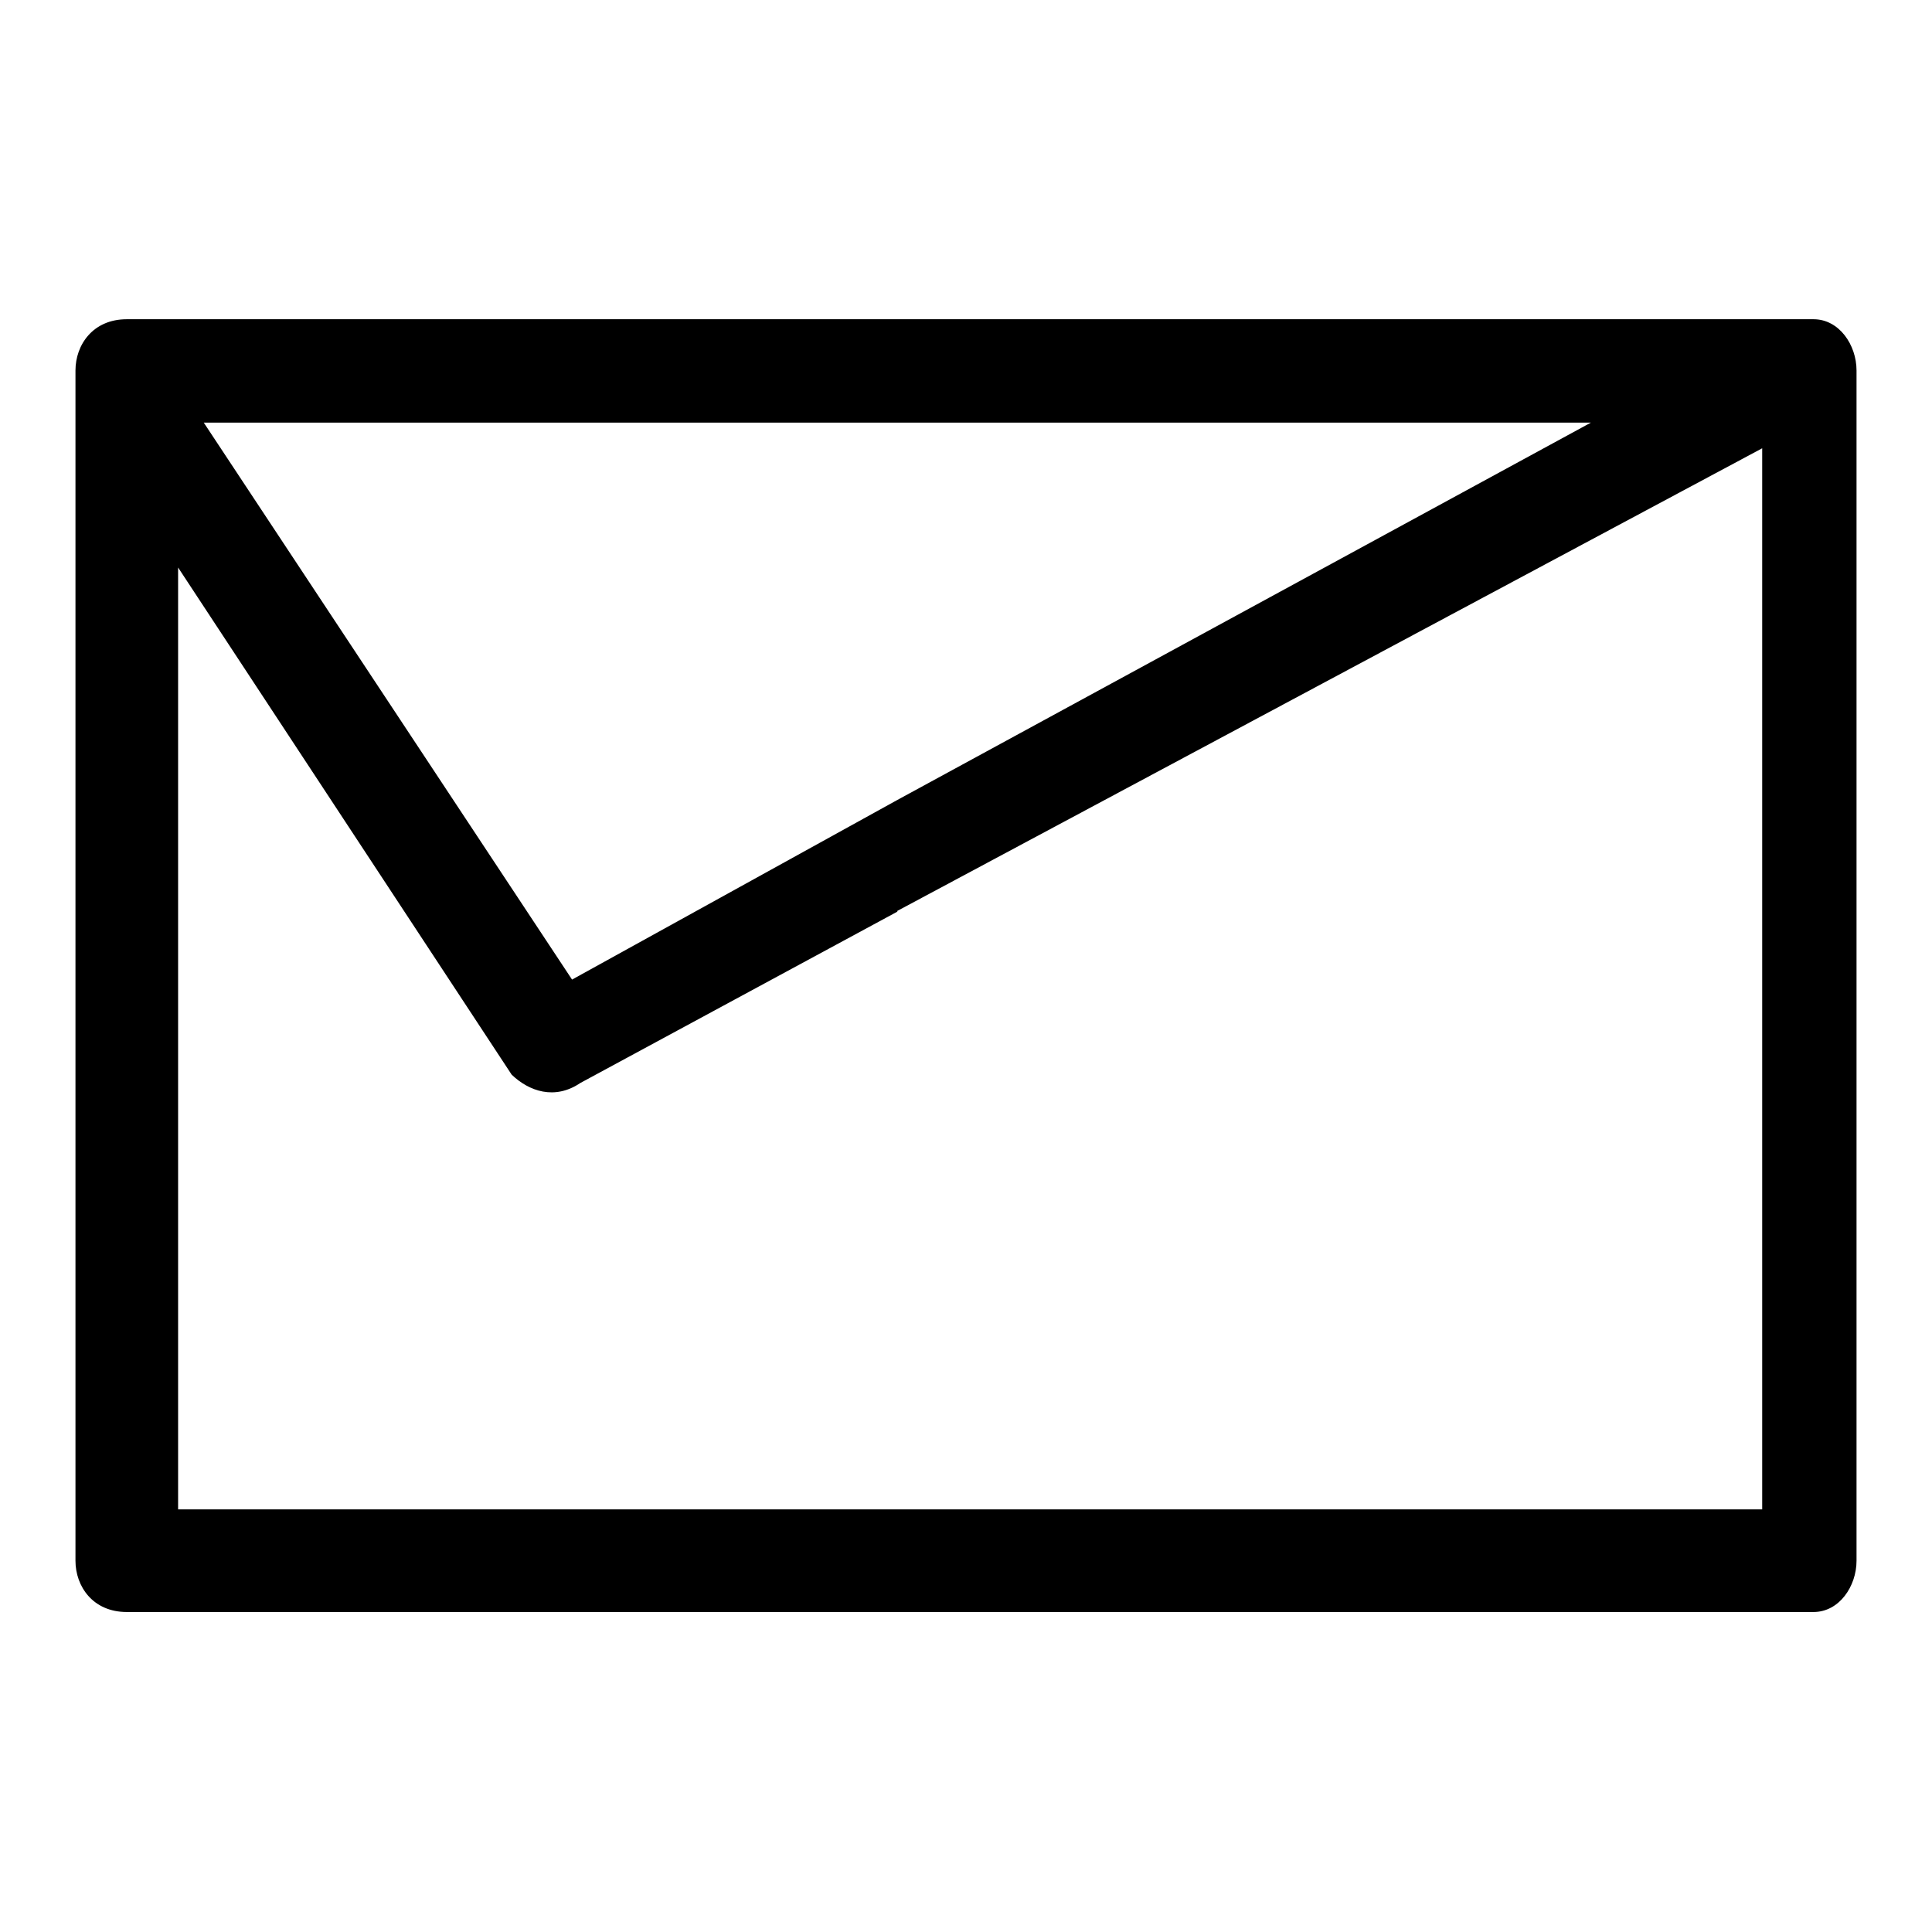
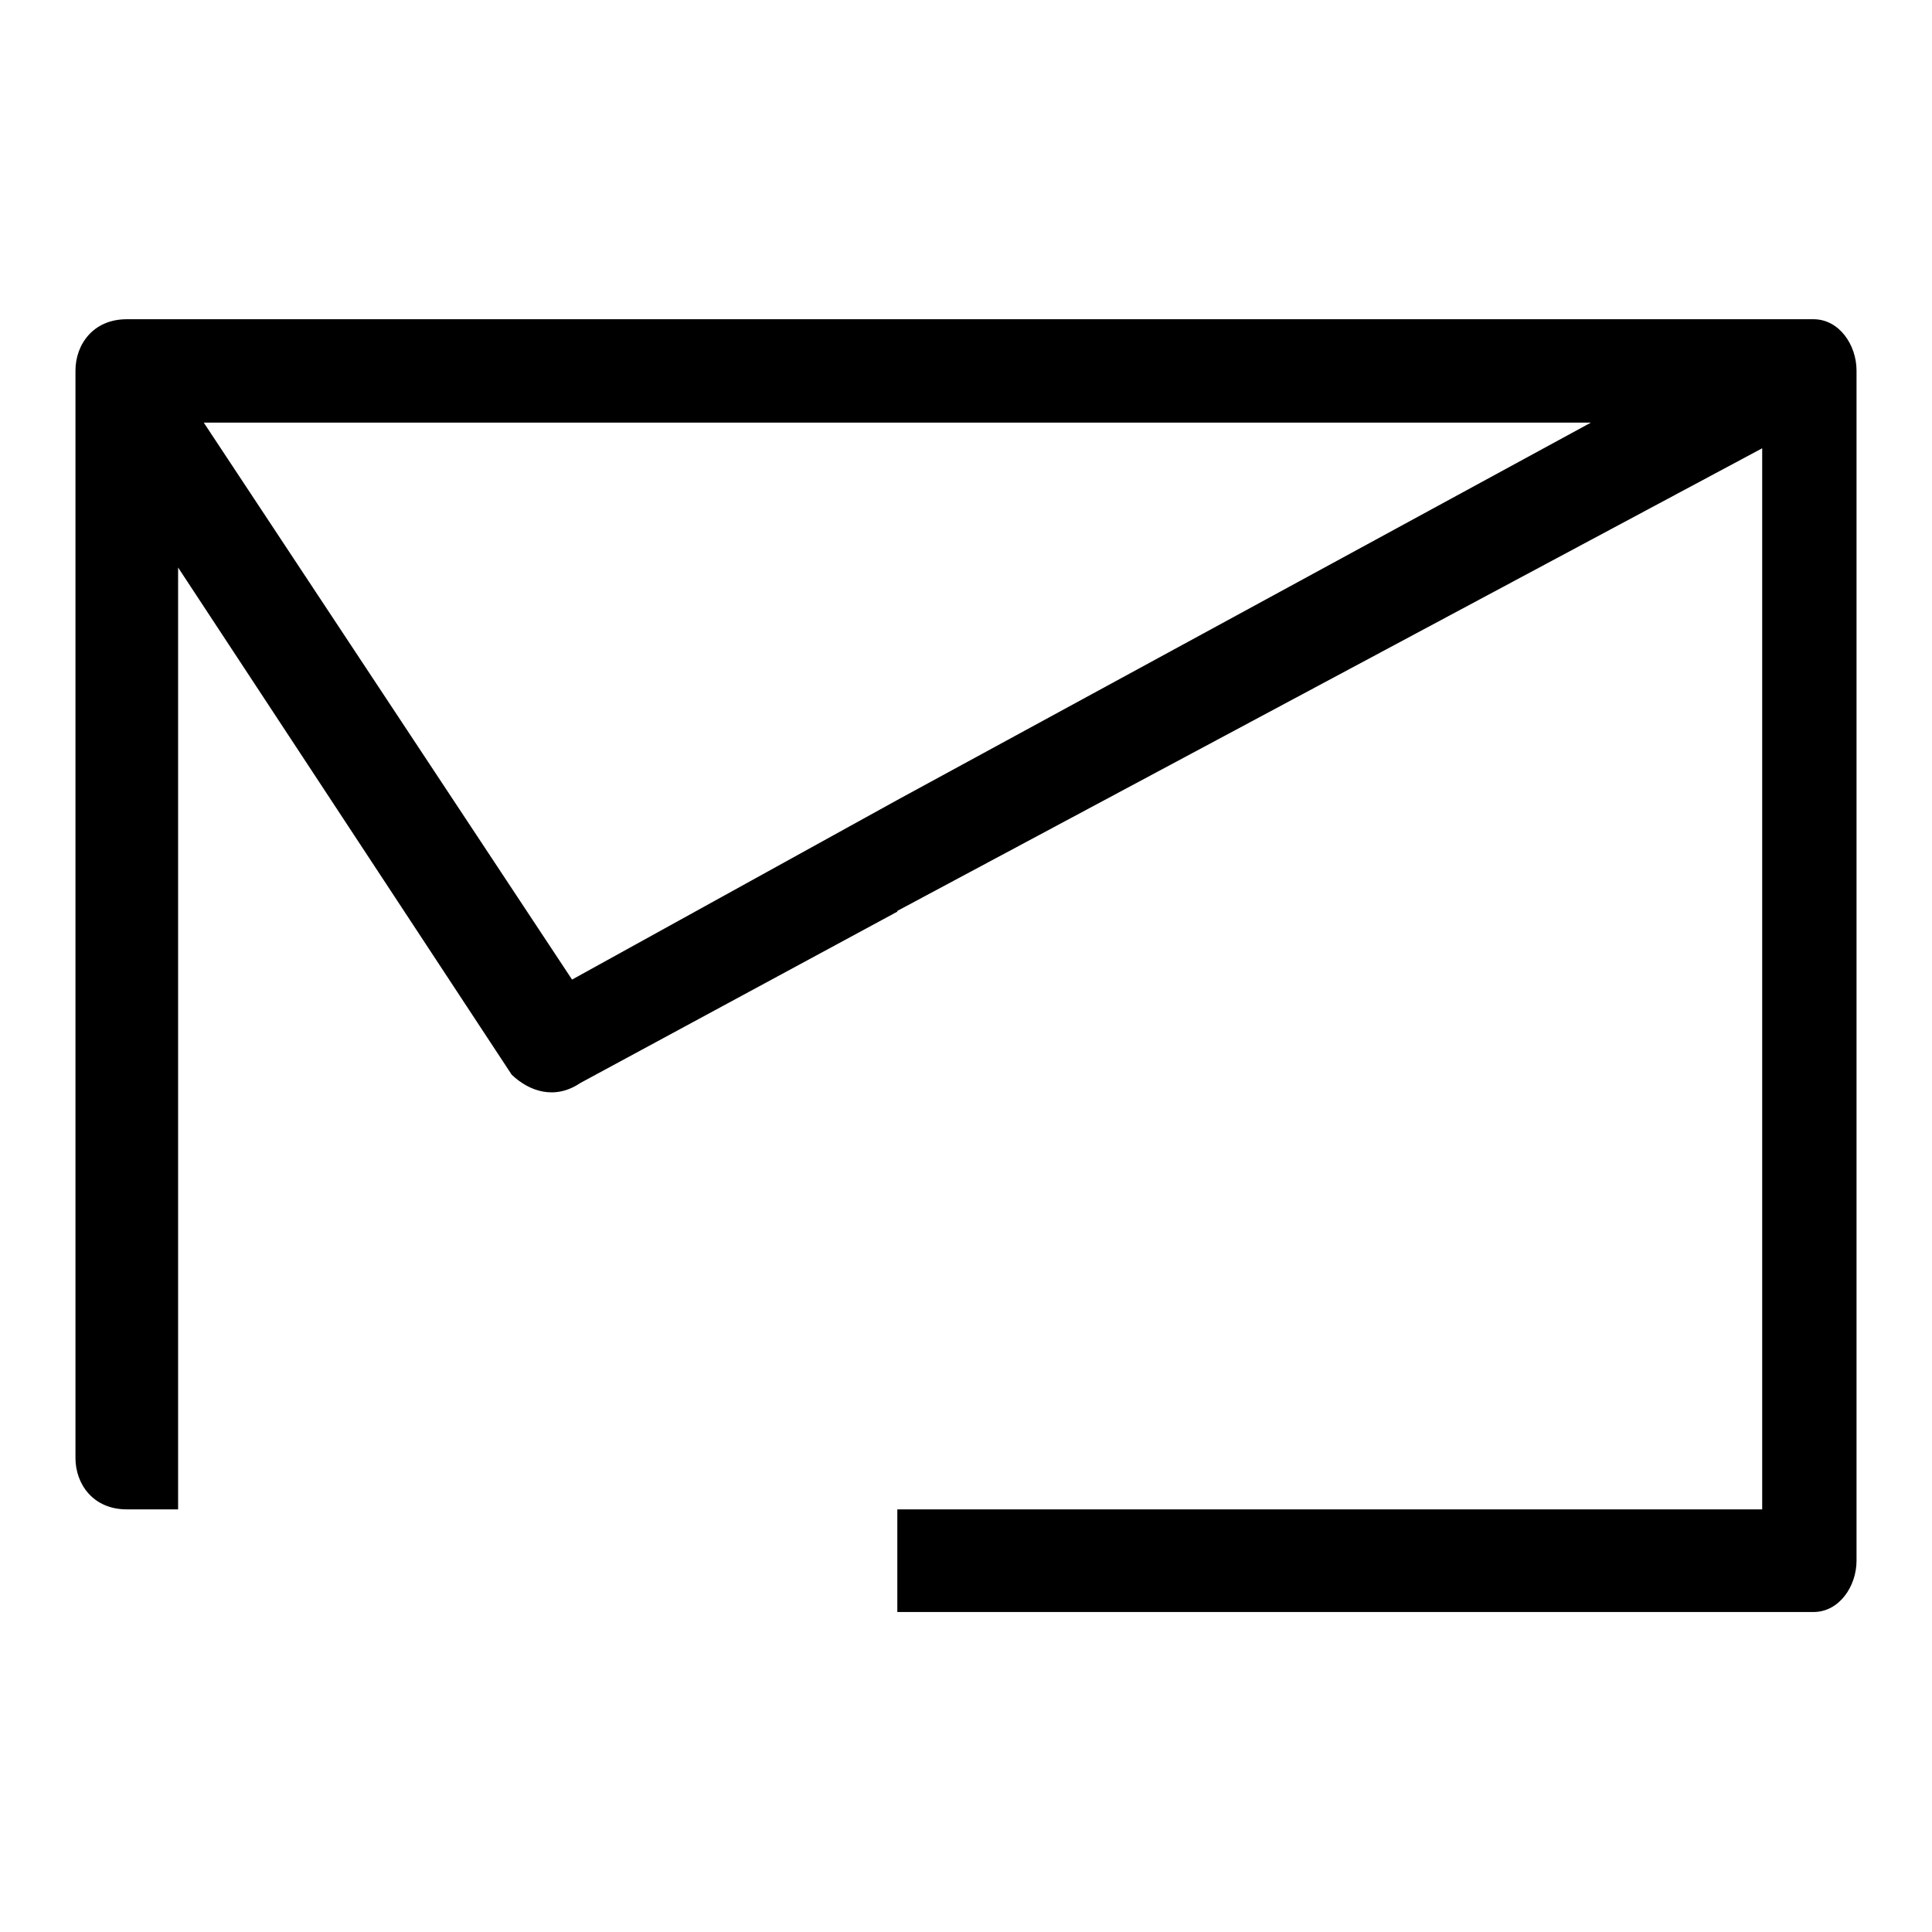
<svg xmlns="http://www.w3.org/2000/svg" version="1.1" x="0px" y="0px" viewBox="0 0 256 256" enable-background="new 0 0 256 256" xml:space="preserve">
  <g>
-     <path fill="#000000" d="M118.9,42.3h118c0,0,1.1,0,2.3,0h1.1c3.4,0,5.7,3.4,5.7,6.8l0,0v157.7c0,3.4-2.3,6.8-5.7,6.8h-1.1H118.9 V200h114.6V59.4l-114.6,61.3v-14.7L210.8,56h-91.9V42.3z M16.8,42.3h102.1V56H27l48.8,73.8l43.1-23.8v14.8l-42,22.7 c-3.4,2.3-6.8,1.1-9.1-1.1L23.6,75.2V200h95.3v13.6H16.8c-4.5,0-6.8-3.4-6.8-6.8V49.1C10,45.7,12.3,42.3,16.8,42.3z" />
+     <path fill="#000000" d="M118.9,42.3h118c0,0,1.1,0,2.3,0h1.1c3.4,0,5.7,3.4,5.7,6.8l0,0v157.7c0,3.4-2.3,6.8-5.7,6.8h-1.1H118.9 V200h114.6V59.4l-114.6,61.3v-14.7L210.8,56h-91.9V42.3z M16.8,42.3h102.1V56H27l48.8,73.8l43.1-23.8v14.8l-42,22.7 c-3.4,2.3-6.8,1.1-9.1-1.1L23.6,75.2V200h95.3H16.8c-4.5,0-6.8-3.4-6.8-6.8V49.1C10,45.7,12.3,42.3,16.8,42.3z" />
  </g>
</svg>